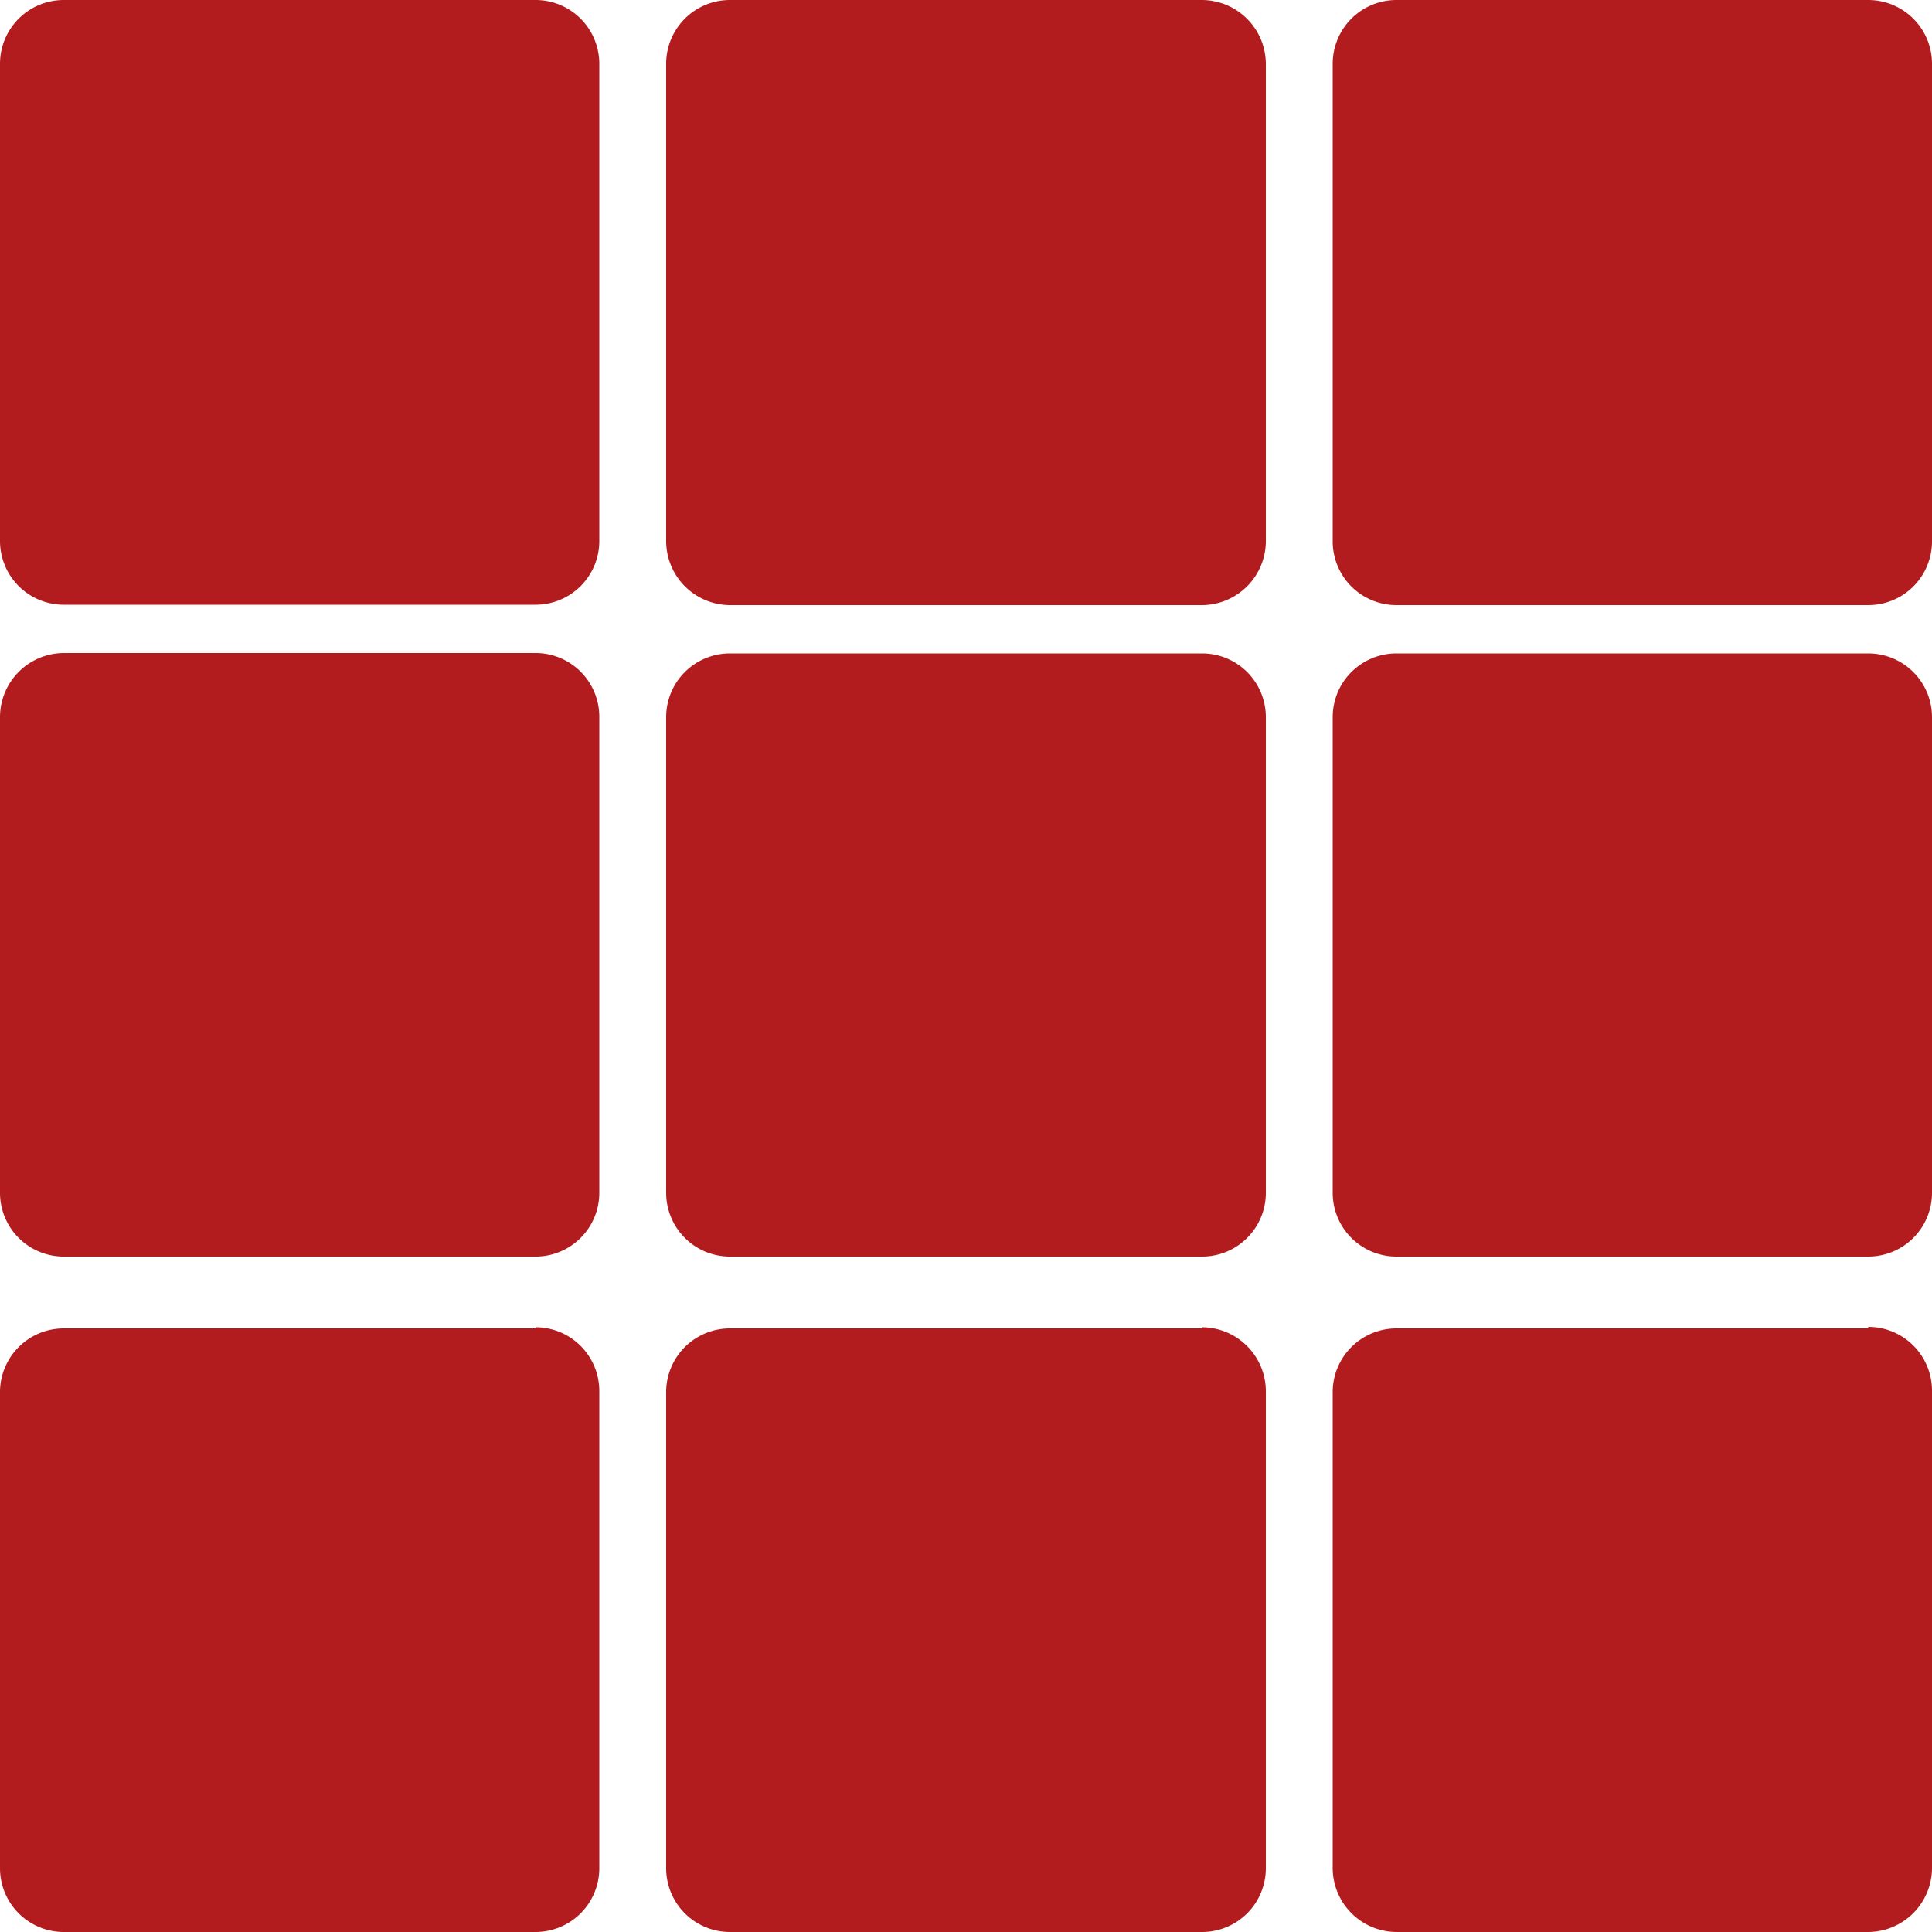
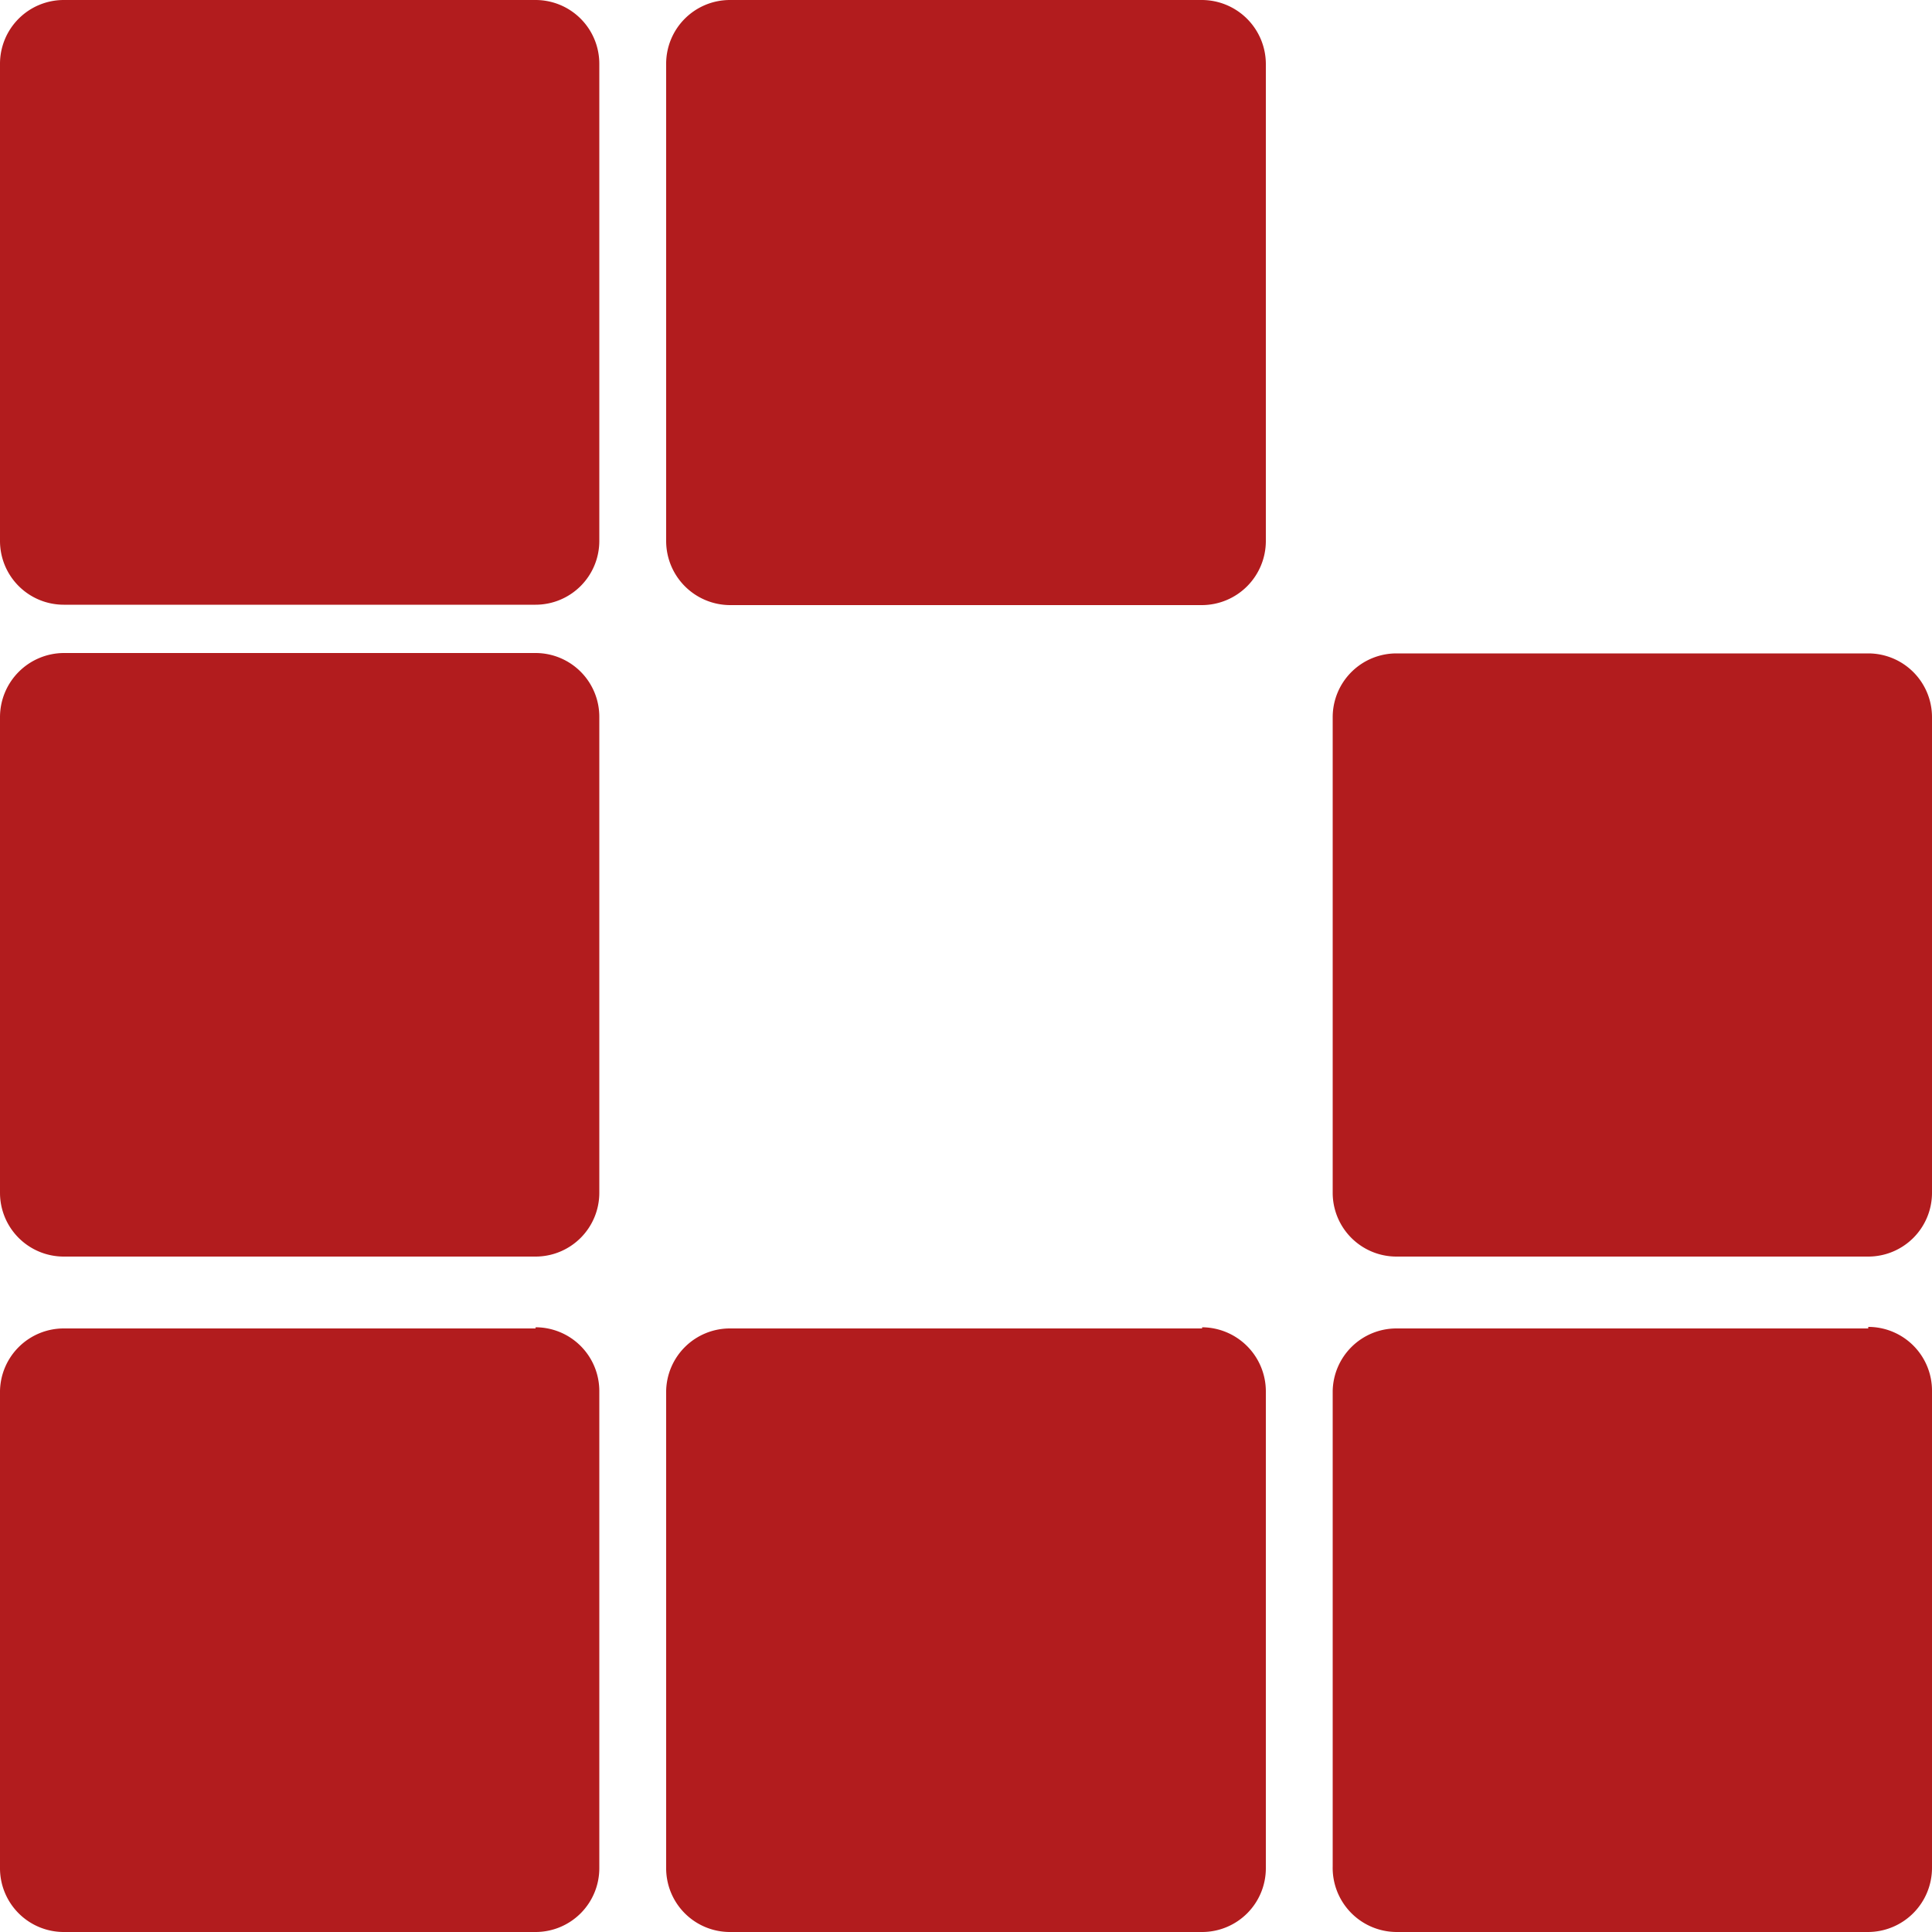
<svg xmlns="http://www.w3.org/2000/svg" id="Ebene_1" data-name="Ebene 1" viewBox="0 0 50 50">
  <defs>
    <style>.cls-1{fill:#b21c1e;}</style>
  </defs>
  <title>fliesen</title>
  <path class="cls-1" d="M13.86,0H1.65A1.65,1.65,0,0,0,0,1.65V14a1.65,1.65,0,0,0,1.65,1.65H13.86A1.65,1.65,0,0,0,15.51,14V1.65A1.65,1.65,0,0,0,13.86,0Zm0,0" />
  <path class="cls-1" d="M13.86,16.9H1.65A1.66,1.66,0,0,0,0,18.56V30.87a1.65,1.65,0,0,0,1.65,1.65H13.86a1.65,1.65,0,0,0,1.65-1.65V18.56a1.65,1.65,0,0,0-1.65-1.66Zm0,0" />
  <path class="cls-1" d="M13.86,34.38H1.65A1.65,1.65,0,0,0,0,36V48.34A1.65,1.65,0,0,0,1.65,50H13.86a1.65,1.65,0,0,0,1.65-1.65V36a1.65,1.65,0,0,0-1.65-1.65Zm0,0" />
  <path class="cls-1" d="M31.11,0H18.89a1.65,1.65,0,0,0-1.65,1.66V14a1.66,1.66,0,0,0,1.65,1.66H31.11A1.66,1.66,0,0,0,32.76,14V1.65A1.66,1.66,0,0,0,31.11,0Zm0,0" />
-   <path class="cls-1" d="M31.11,16.91H18.89a1.65,1.65,0,0,0-1.65,1.65V30.87a1.65,1.65,0,0,0,1.65,1.65H31.11a1.65,1.65,0,0,0,1.65-1.65V18.56a1.65,1.65,0,0,0-1.65-1.65Zm0,0" />
  <path class="cls-1" d="M31.11,34.38H18.89A1.65,1.65,0,0,0,17.24,36V48.34A1.65,1.65,0,0,0,18.89,50H31.11a1.65,1.65,0,0,0,1.65-1.65V36a1.66,1.66,0,0,0-1.65-1.65Zm0,0" />
-   <path class="cls-1" d="M48.35,0H36.14a1.65,1.65,0,0,0-1.65,1.66V14a1.65,1.65,0,0,0,1.65,1.66H48.35A1.65,1.65,0,0,0,50,14V1.66A1.65,1.65,0,0,0,48.35,0Zm0,0" />
  <path class="cls-1" d="M48.35,16.91H36.14a1.65,1.65,0,0,0-1.65,1.65V30.87a1.65,1.65,0,0,0,1.65,1.65H48.35A1.65,1.65,0,0,0,50,30.87V18.56a1.65,1.65,0,0,0-1.65-1.65Zm0,0" />
  <path class="cls-1" d="M48.35,34.38H36.14A1.65,1.65,0,0,0,34.49,36v12.3A1.66,1.66,0,0,0,36.14,50H48.35A1.66,1.66,0,0,0,50,48.34V36a1.65,1.65,0,0,0-1.65-1.66Zm0,0" />
</svg>